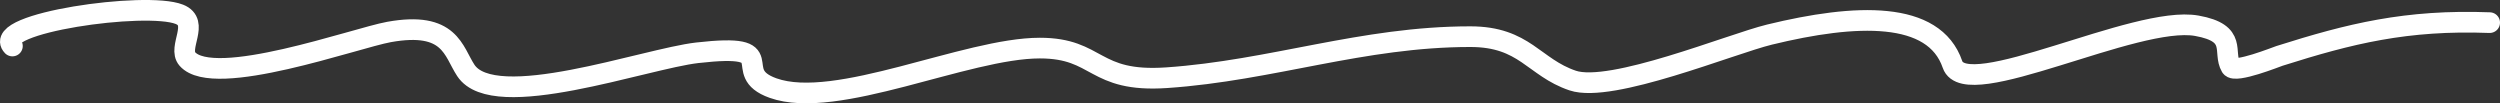
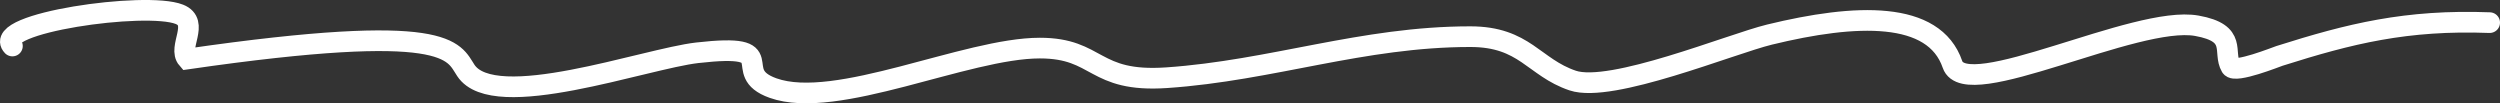
<svg xmlns="http://www.w3.org/2000/svg" width="242" height="10" viewBox="0 0 242 10" fill="none">
  <rect x="0" y="0" width="242" height="10" fill="#333333" stroke="none" />
-   <path d="M1.202 4.454C-0.907 2.253 14.14 0.101 17.364 1.386C19.373 2.187 17.165 4.605 18.138 5.711C20.703 8.625 34.424 3.678 37.657 3.096C43.593 2.028 43.863 4.954 45.093 6.818C47.842 10.984 62.415 5.687 67.502 5.108C76.136 4.125 70.434 6.962 74.835 8.528C80.949 10.704 93.529 4.655 100.653 4.655C106.403 4.655 105.745 8.015 112.942 7.522C123.131 6.824 131.871 3.549 142.323 3.549C147.614 3.549 148.452 6.522 152.237 7.798C155.955 9.052 167.551 4.258 171.291 3.348C179.653 1.312 187.211 1.005 189.002 6.239C190.305 10.046 206.731 1.43 212.652 2.493C216.671 3.214 215.118 5.037 215.956 6.466C216.34 7.119 220.376 5.498 220.655 5.41C227.458 3.256 232.929 1.888 241 2.191" stroke="white" stroke-width="2" stroke-linecap="round" />
+   <path d="M1.202 4.454C-0.907 2.253 14.14 0.101 17.364 1.386C19.373 2.187 17.165 4.605 18.138 5.711C43.593 2.028 43.863 4.954 45.093 6.818C47.842 10.984 62.415 5.687 67.502 5.108C76.136 4.125 70.434 6.962 74.835 8.528C80.949 10.704 93.529 4.655 100.653 4.655C106.403 4.655 105.745 8.015 112.942 7.522C123.131 6.824 131.871 3.549 142.323 3.549C147.614 3.549 148.452 6.522 152.237 7.798C155.955 9.052 167.551 4.258 171.291 3.348C179.653 1.312 187.211 1.005 189.002 6.239C190.305 10.046 206.731 1.43 212.652 2.493C216.671 3.214 215.118 5.037 215.956 6.466C216.34 7.119 220.376 5.498 220.655 5.41C227.458 3.256 232.929 1.888 241 2.191" stroke="white" stroke-width="2" stroke-linecap="round" />
</svg>